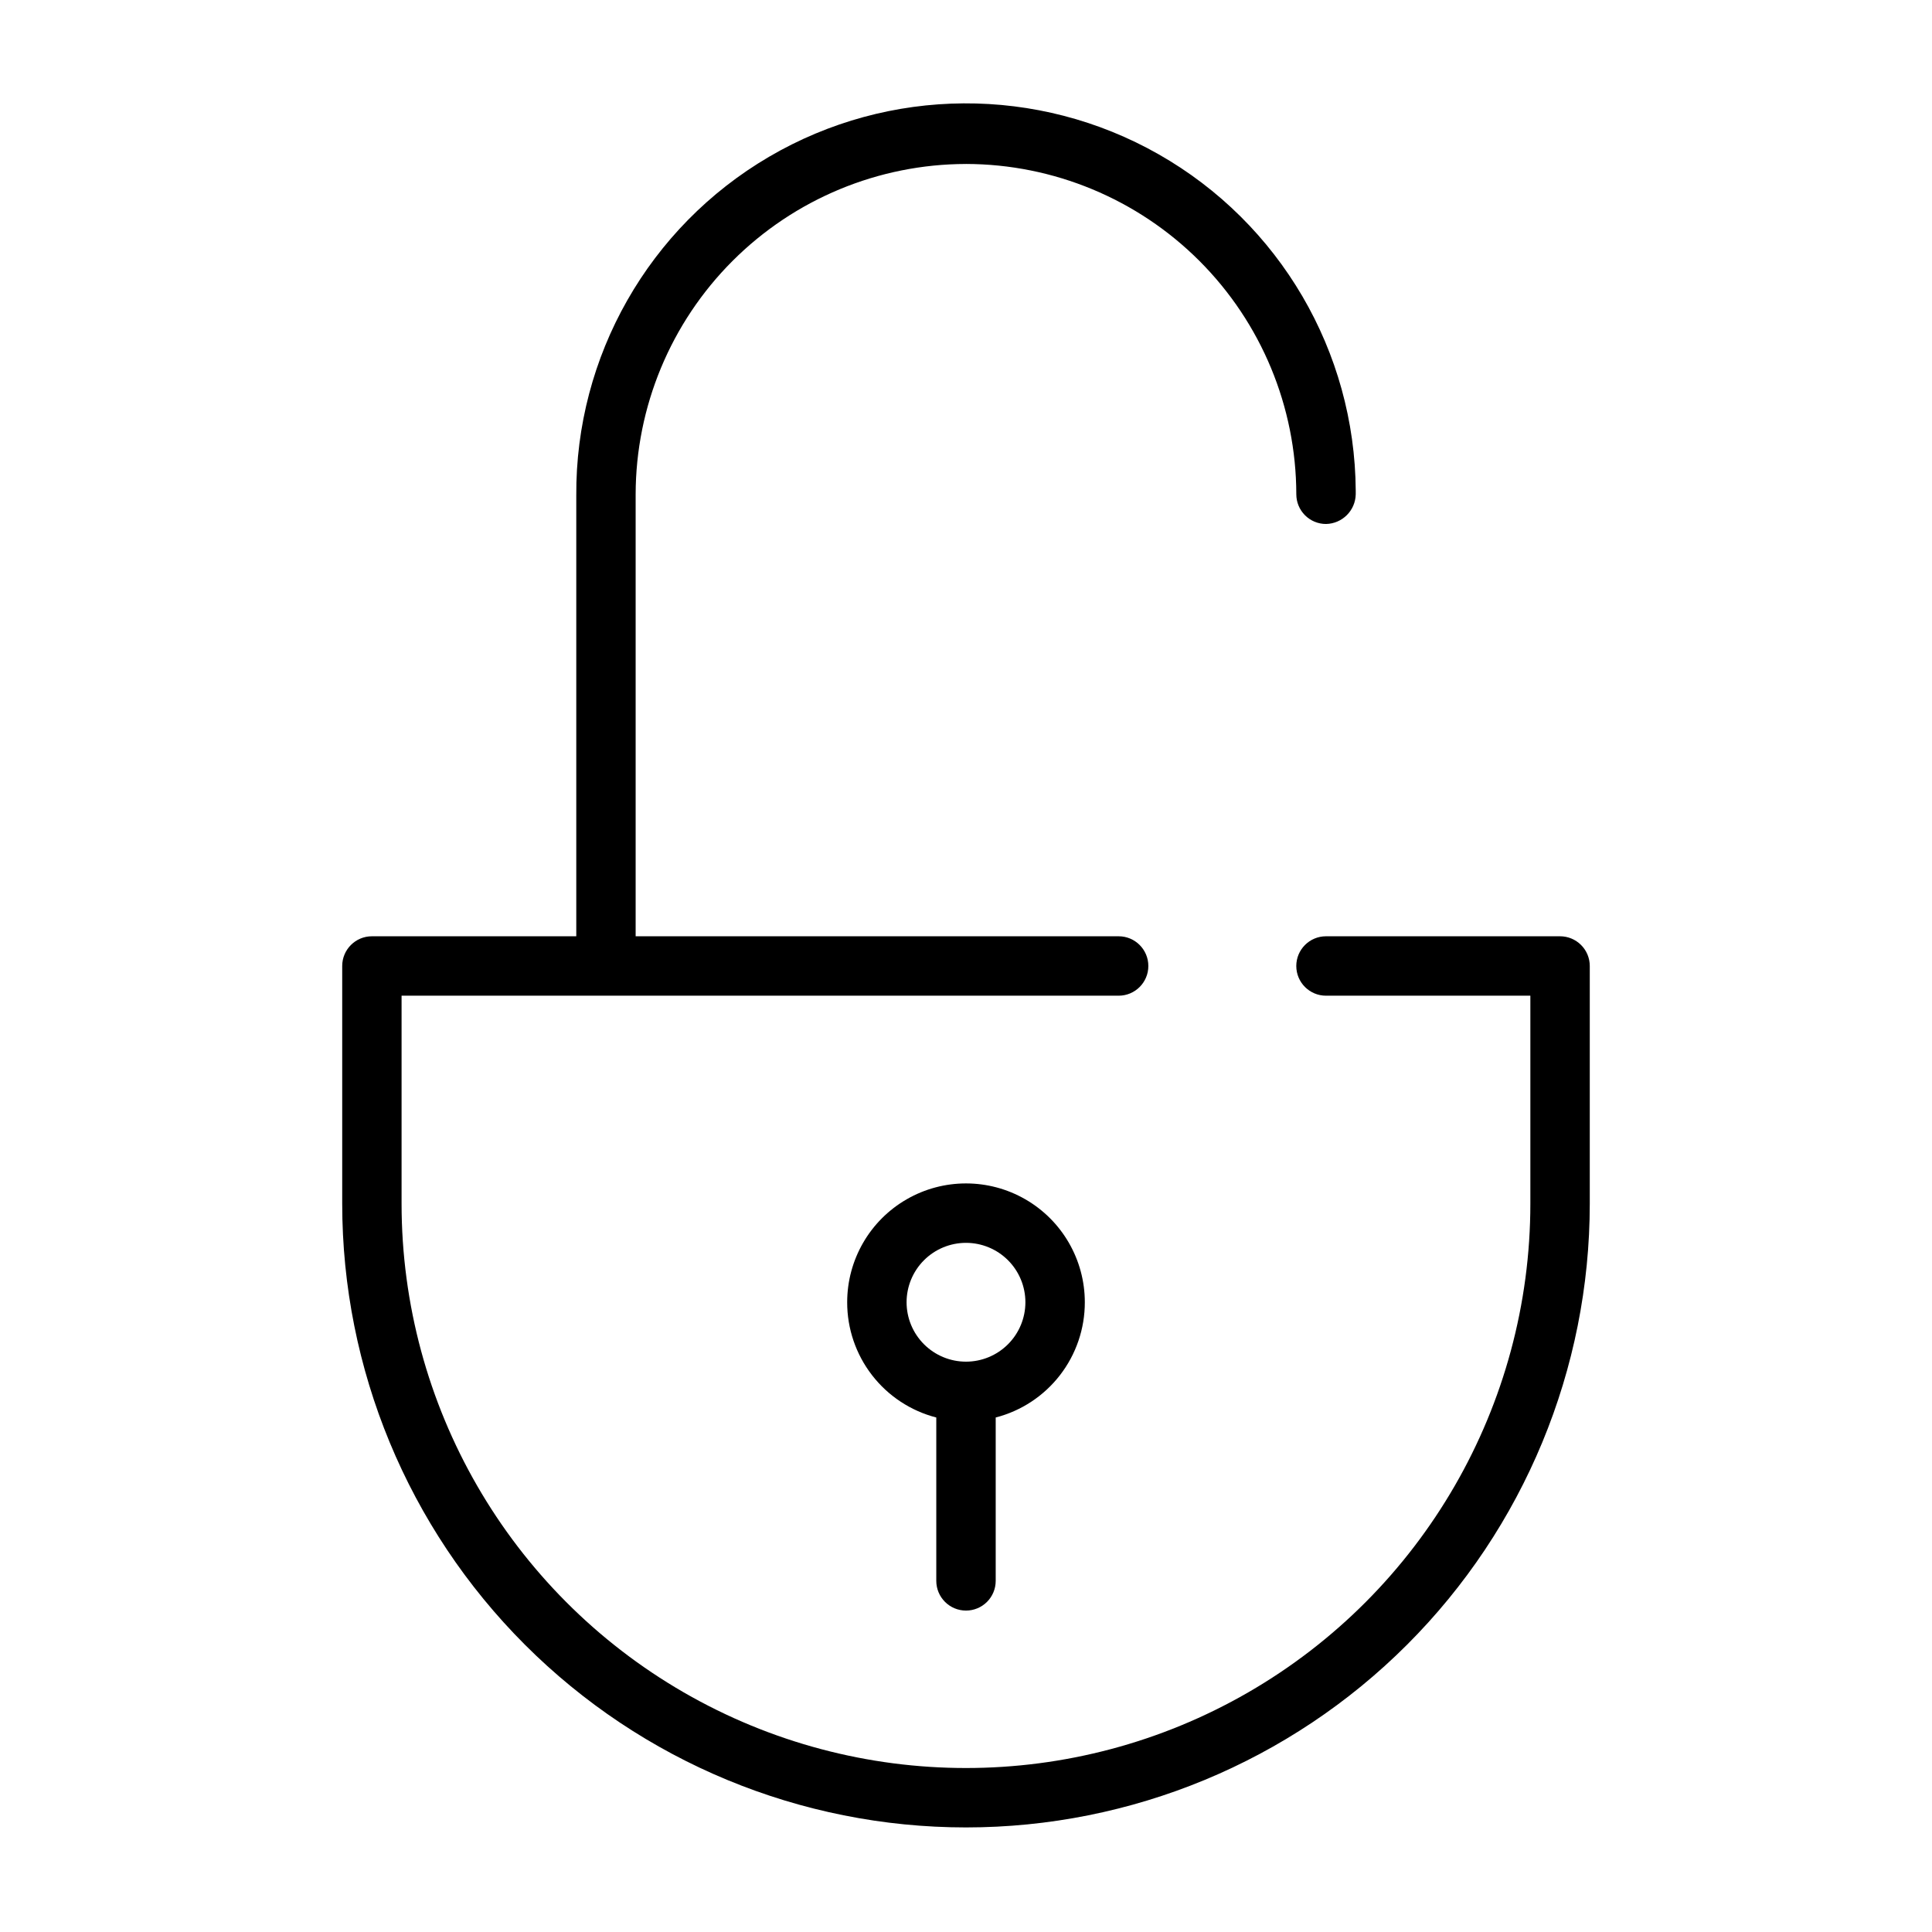
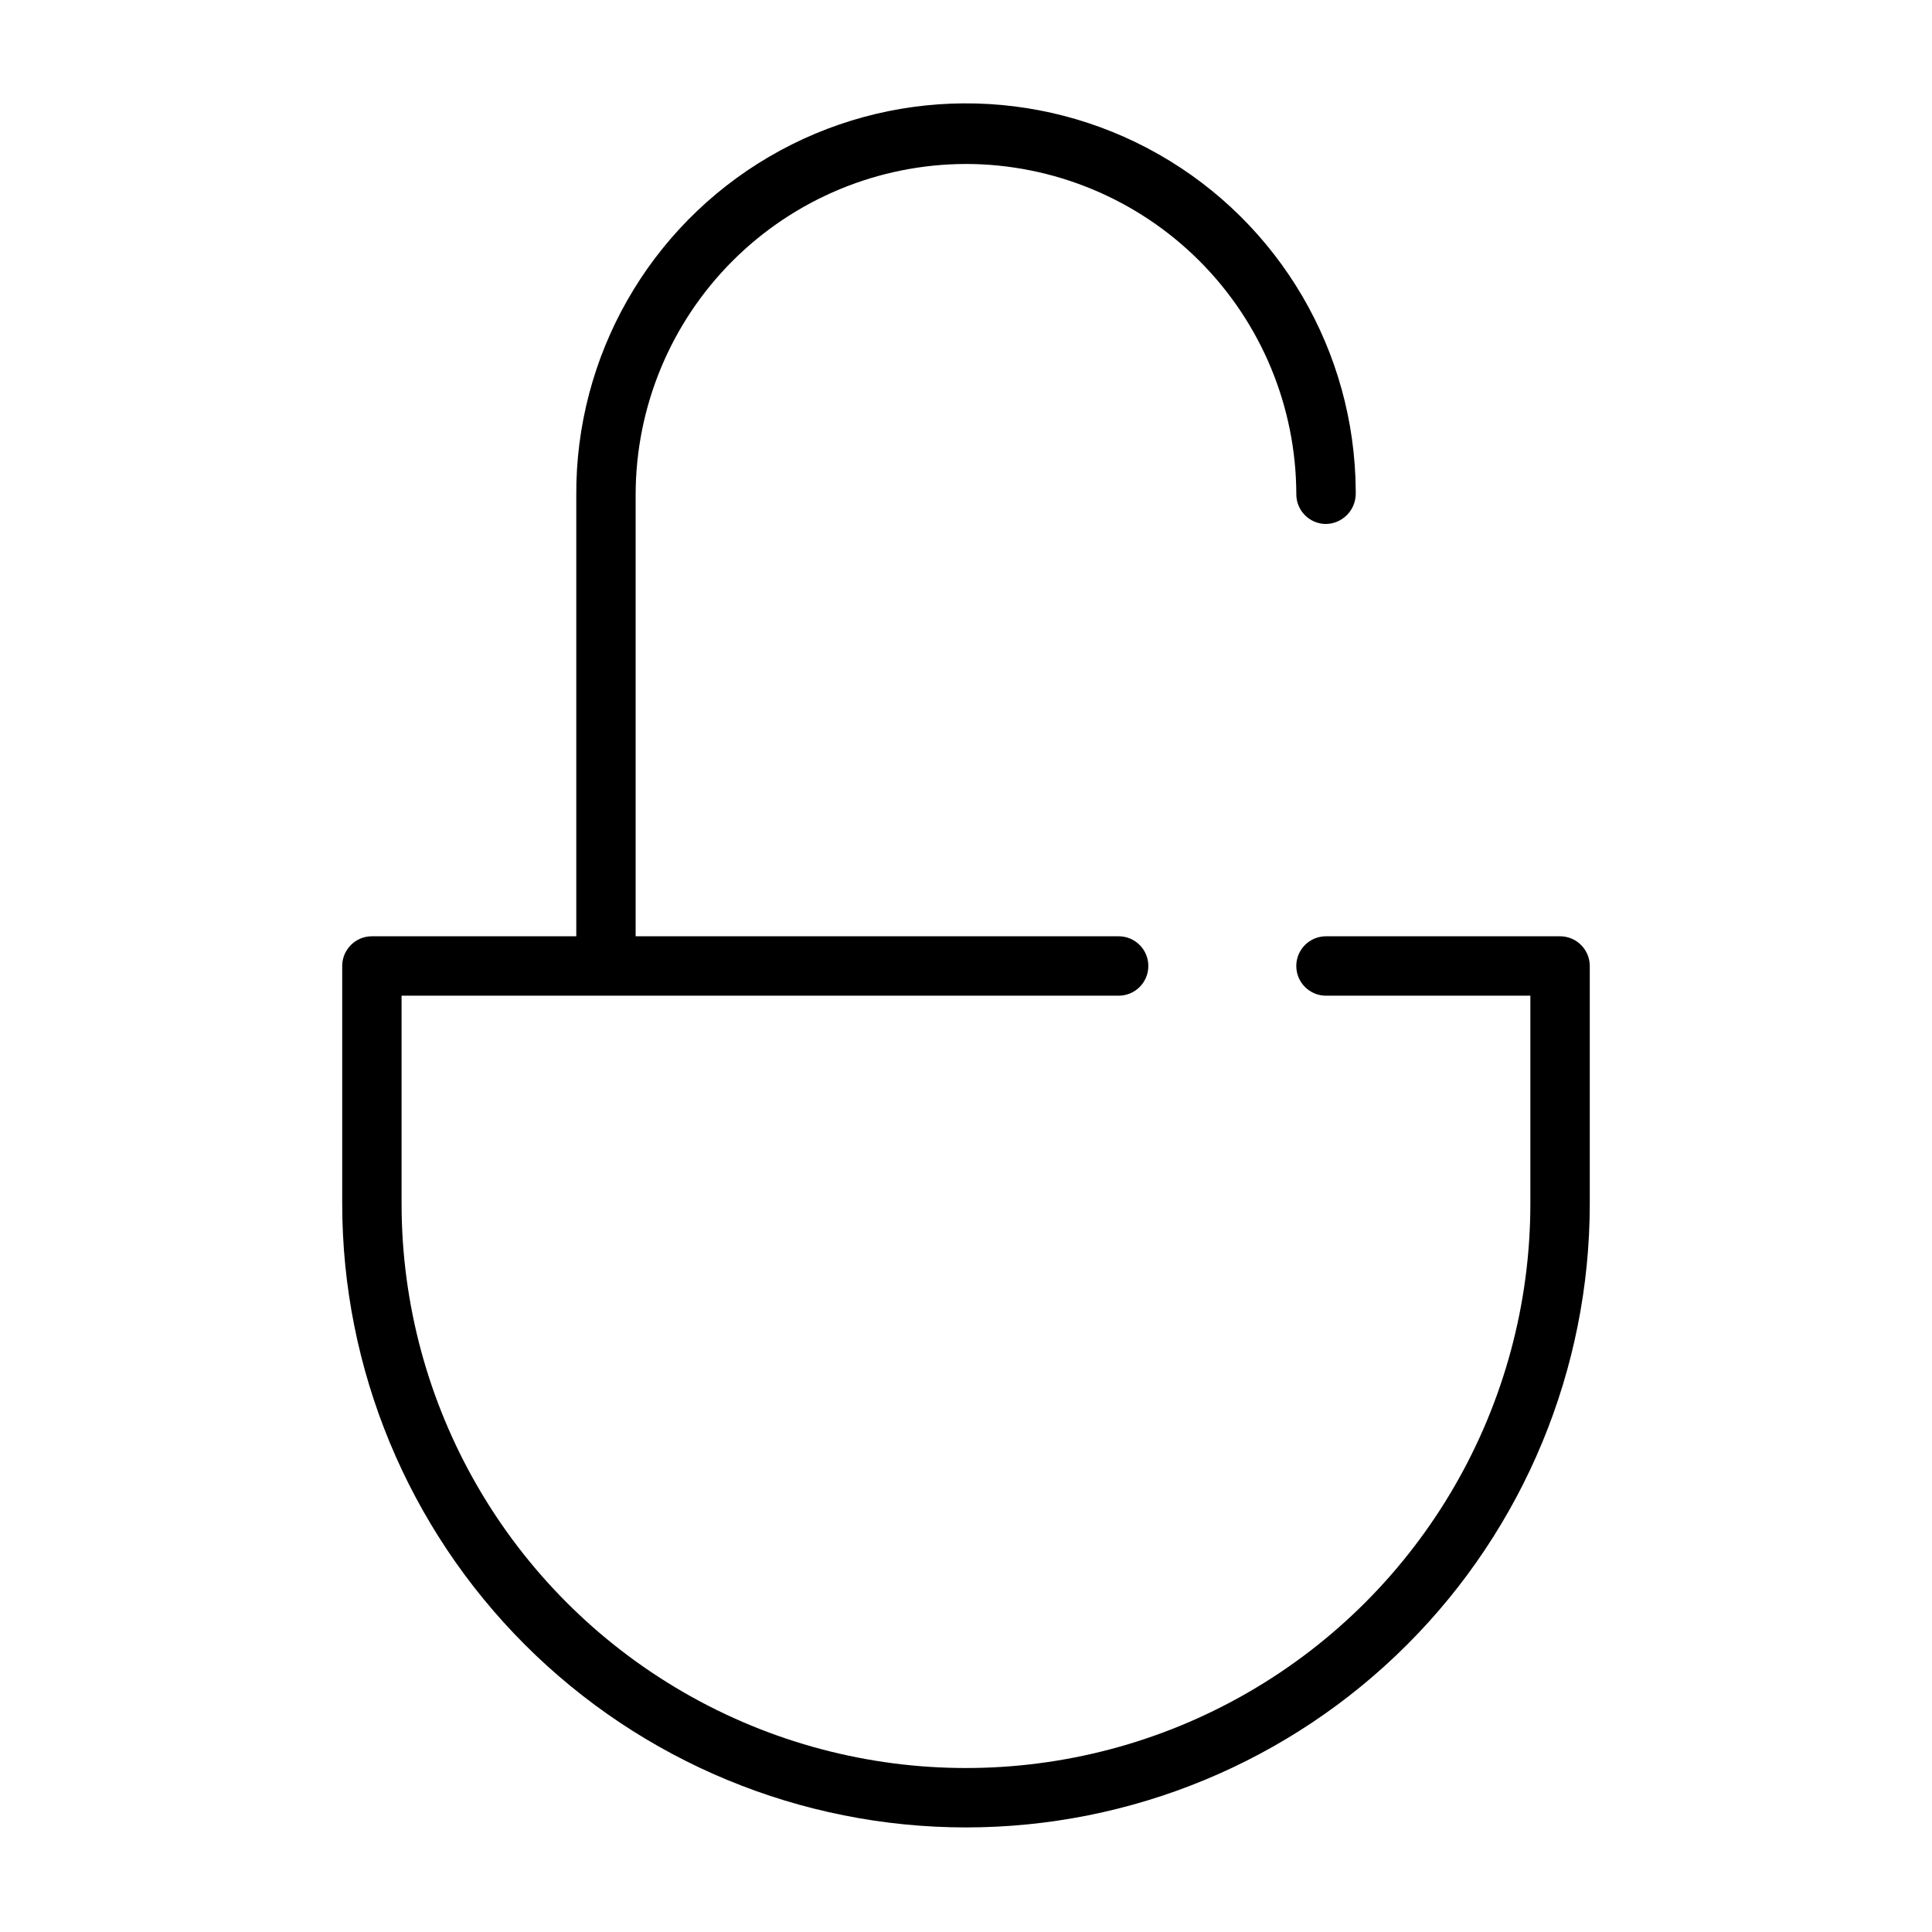
<svg xmlns="http://www.w3.org/2000/svg" fill="#000000" width="800px" height="800px" version="1.1" viewBox="144 144 512 512">
  <g>
-     <path d="m400 570.82c2.086 0 4.09-0.828 5.566-2.305 1.477-1.477 2.305-3.477 2.305-5.566v-43.297c6.769-1.746 12.762-5.695 17.039-11.227 4.273-5.531 6.59-12.324 6.578-19.316 0-11.25-6.004-21.645-15.746-27.27-9.742-5.625-21.746-5.625-31.488 0-9.742 5.625-15.742 16.02-15.742 27.27-0.012 6.992 2.301 13.785 6.578 19.316 4.273 5.531 10.27 9.48 17.035 11.227v43.297c0 2.09 0.832 4.09 2.309 5.566 1.477 1.477 3.477 2.305 5.566 2.305zm-15.742-81.711h-0.004c0-4.176 1.66-8.18 4.613-11.133 2.953-2.953 6.957-4.609 11.133-4.609s8.18 1.656 11.133 4.609c2.949 2.953 4.609 6.957 4.609 11.133s-1.66 8.18-4.609 11.133c-2.953 2.953-6.957 4.613-11.133 4.613s-8.18-1.66-11.133-4.613c-2.953-2.953-4.613-6.957-4.613-11.133z" />
    <path d="m400 187.45c23.203 0.043 45.441 9.277 61.852 25.688 16.406 16.406 25.641 38.648 25.684 61.852 0 2.086 0.828 4.09 2.305 5.566 1.477 1.477 3.481 2.305 5.566 2.305 4.312-0.086 7.789-3.559 7.875-7.871v-0.945c-0.227-36.898-20.121-70.875-52.188-89.129-32.066-18.254-71.438-18.016-103.28 0.629s-51.32 52.859-51.094 89.758v116.82h-54.16c-4.348 0-7.871 3.527-7.871 7.875v62.977c0 43.84 17.414 85.891 48.418 116.89 31 31.004 73.051 48.422 116.89 48.422s85.891-17.418 116.89-48.422c31.004-31 48.422-73.051 48.422-116.89v-62.977c0-2.09-0.832-4.09-2.309-5.566-1.477-1.477-3.477-2.309-5.566-2.309h-62.031c-4.348 0-7.871 3.527-7.871 7.875s3.523 7.871 7.871 7.871h54.16v55.105c0 53.434-28.508 102.81-74.785 129.53-46.273 26.719-103.29 26.719-149.57 0s-74.785-76.094-74.785-129.53v-55.105h190.03c4.348 0 7.871-3.523 7.871-7.871s-3.523-7.875-7.871-7.875h-128v-117.13c0.043-23.203 9.277-45.445 25.688-61.852 16.406-16.41 38.648-25.645 61.852-25.688z" />
  </g>
</svg>